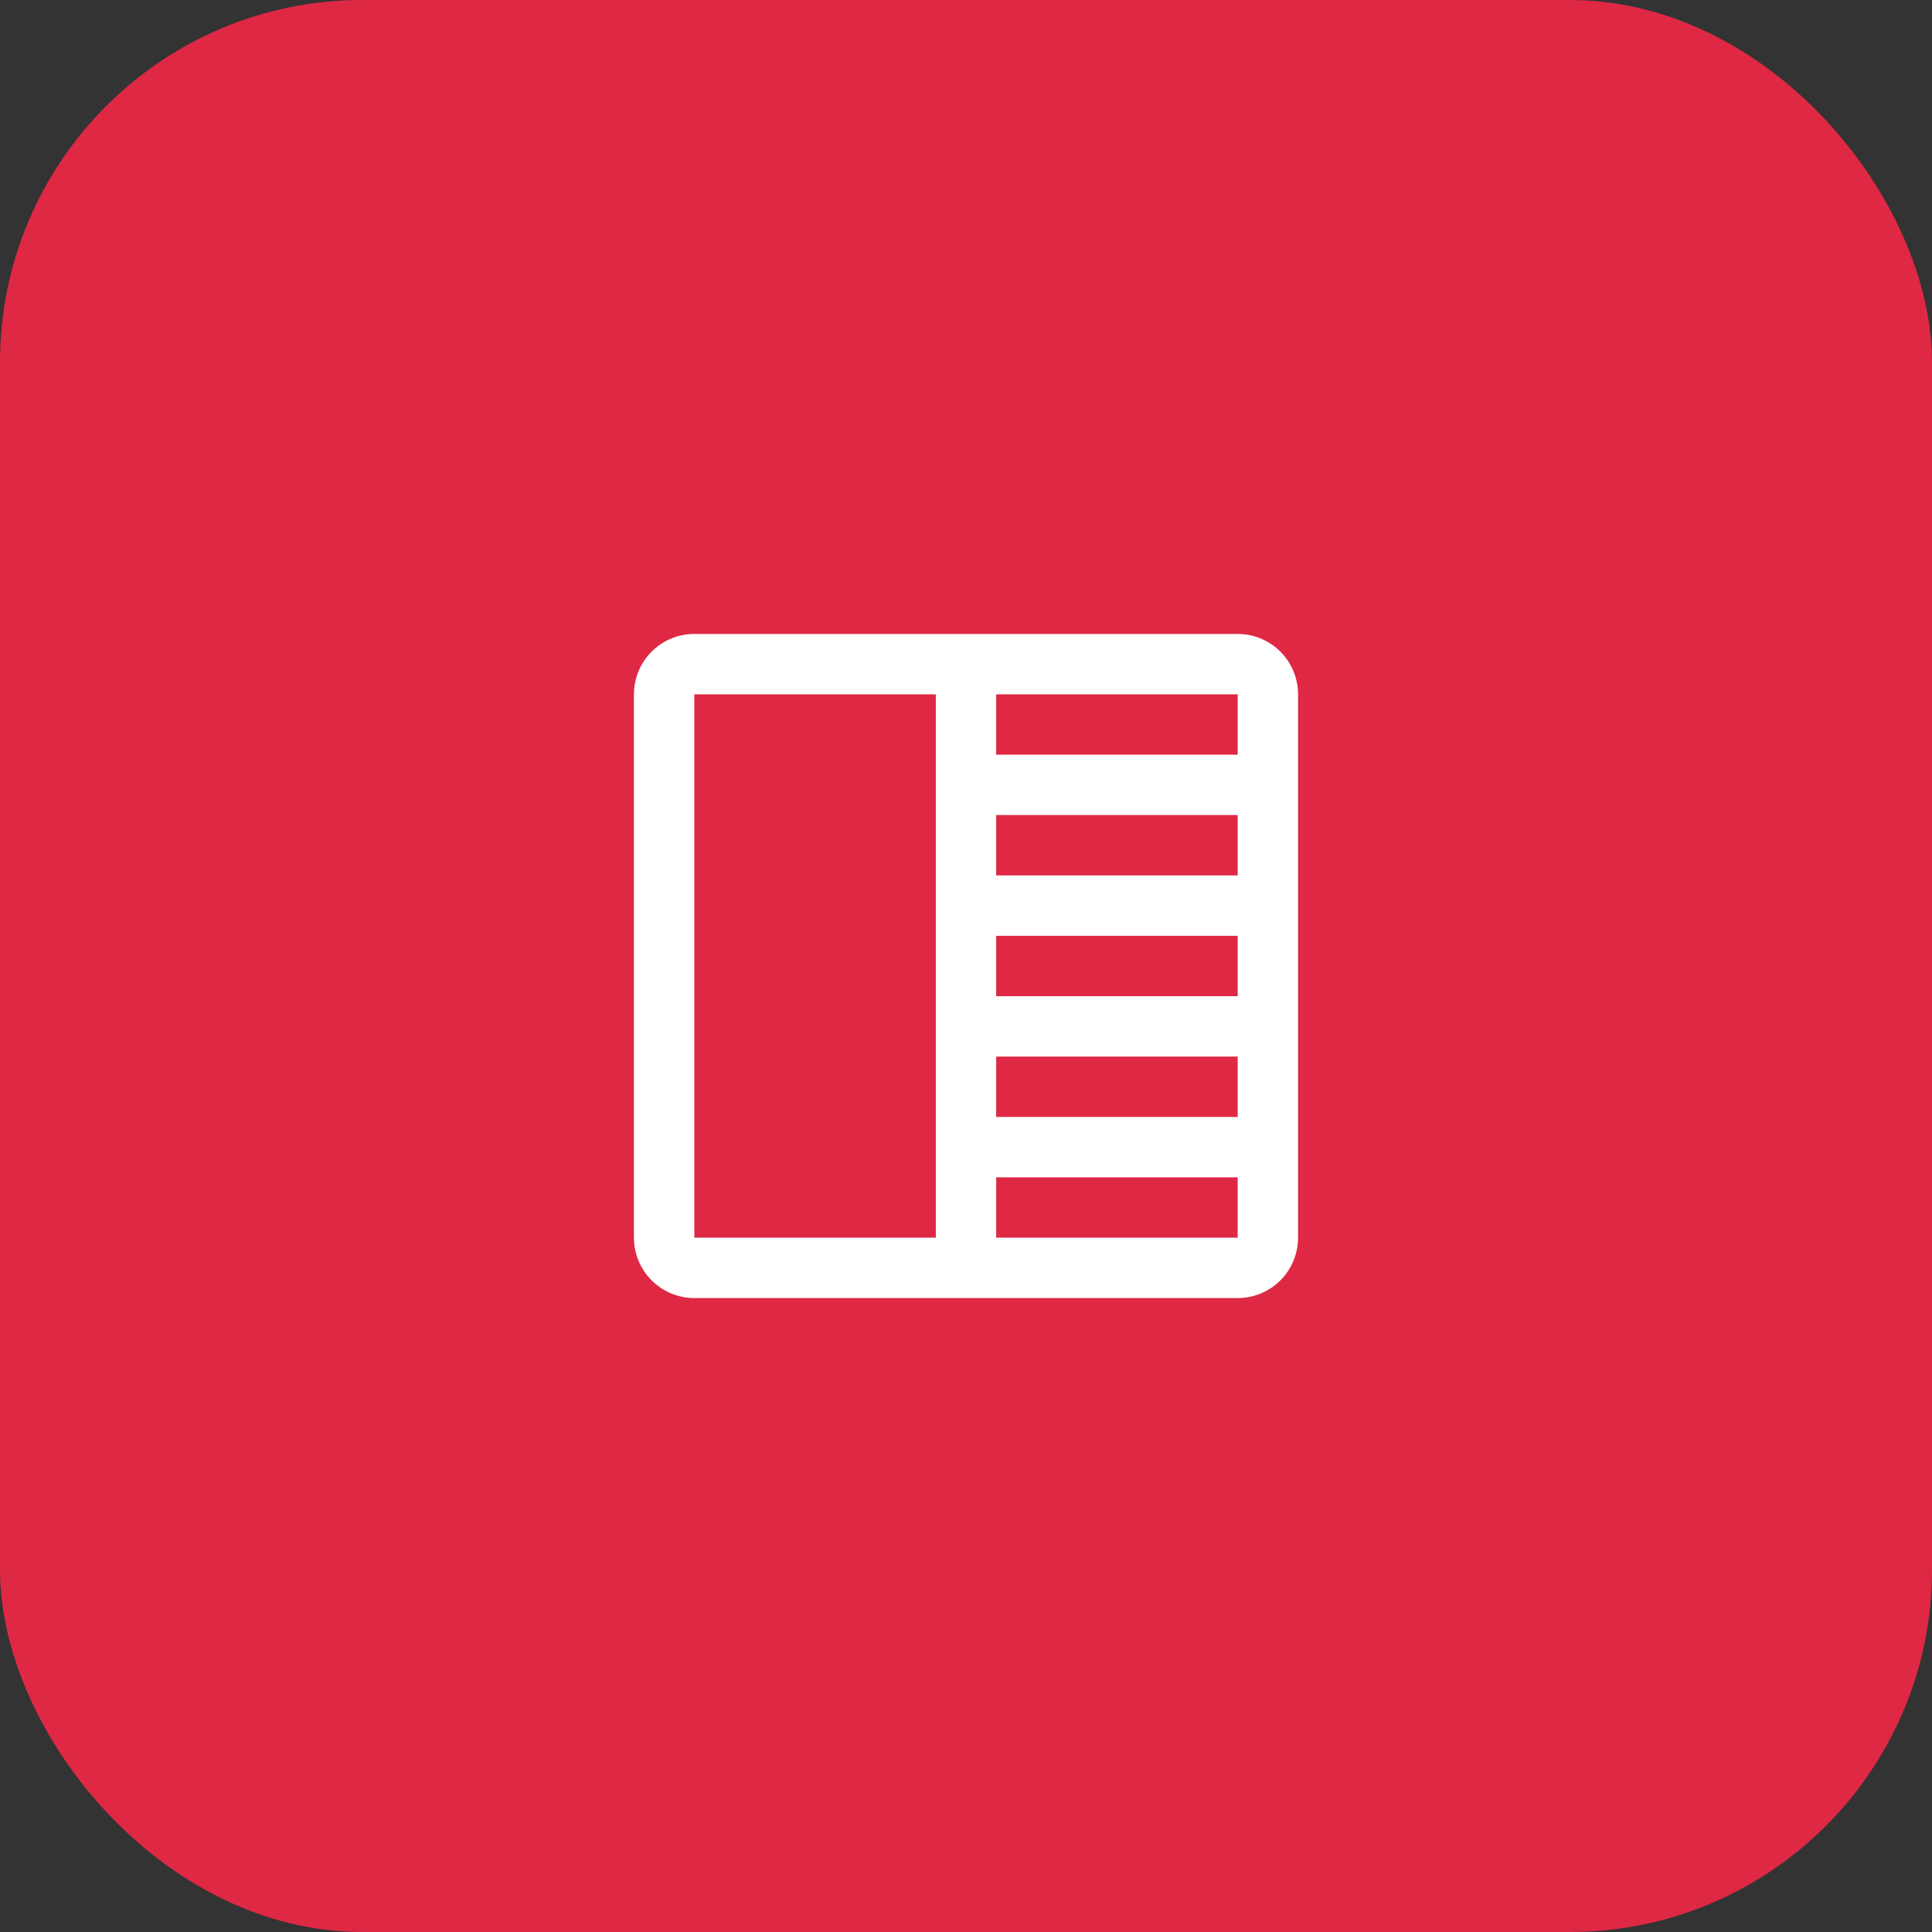
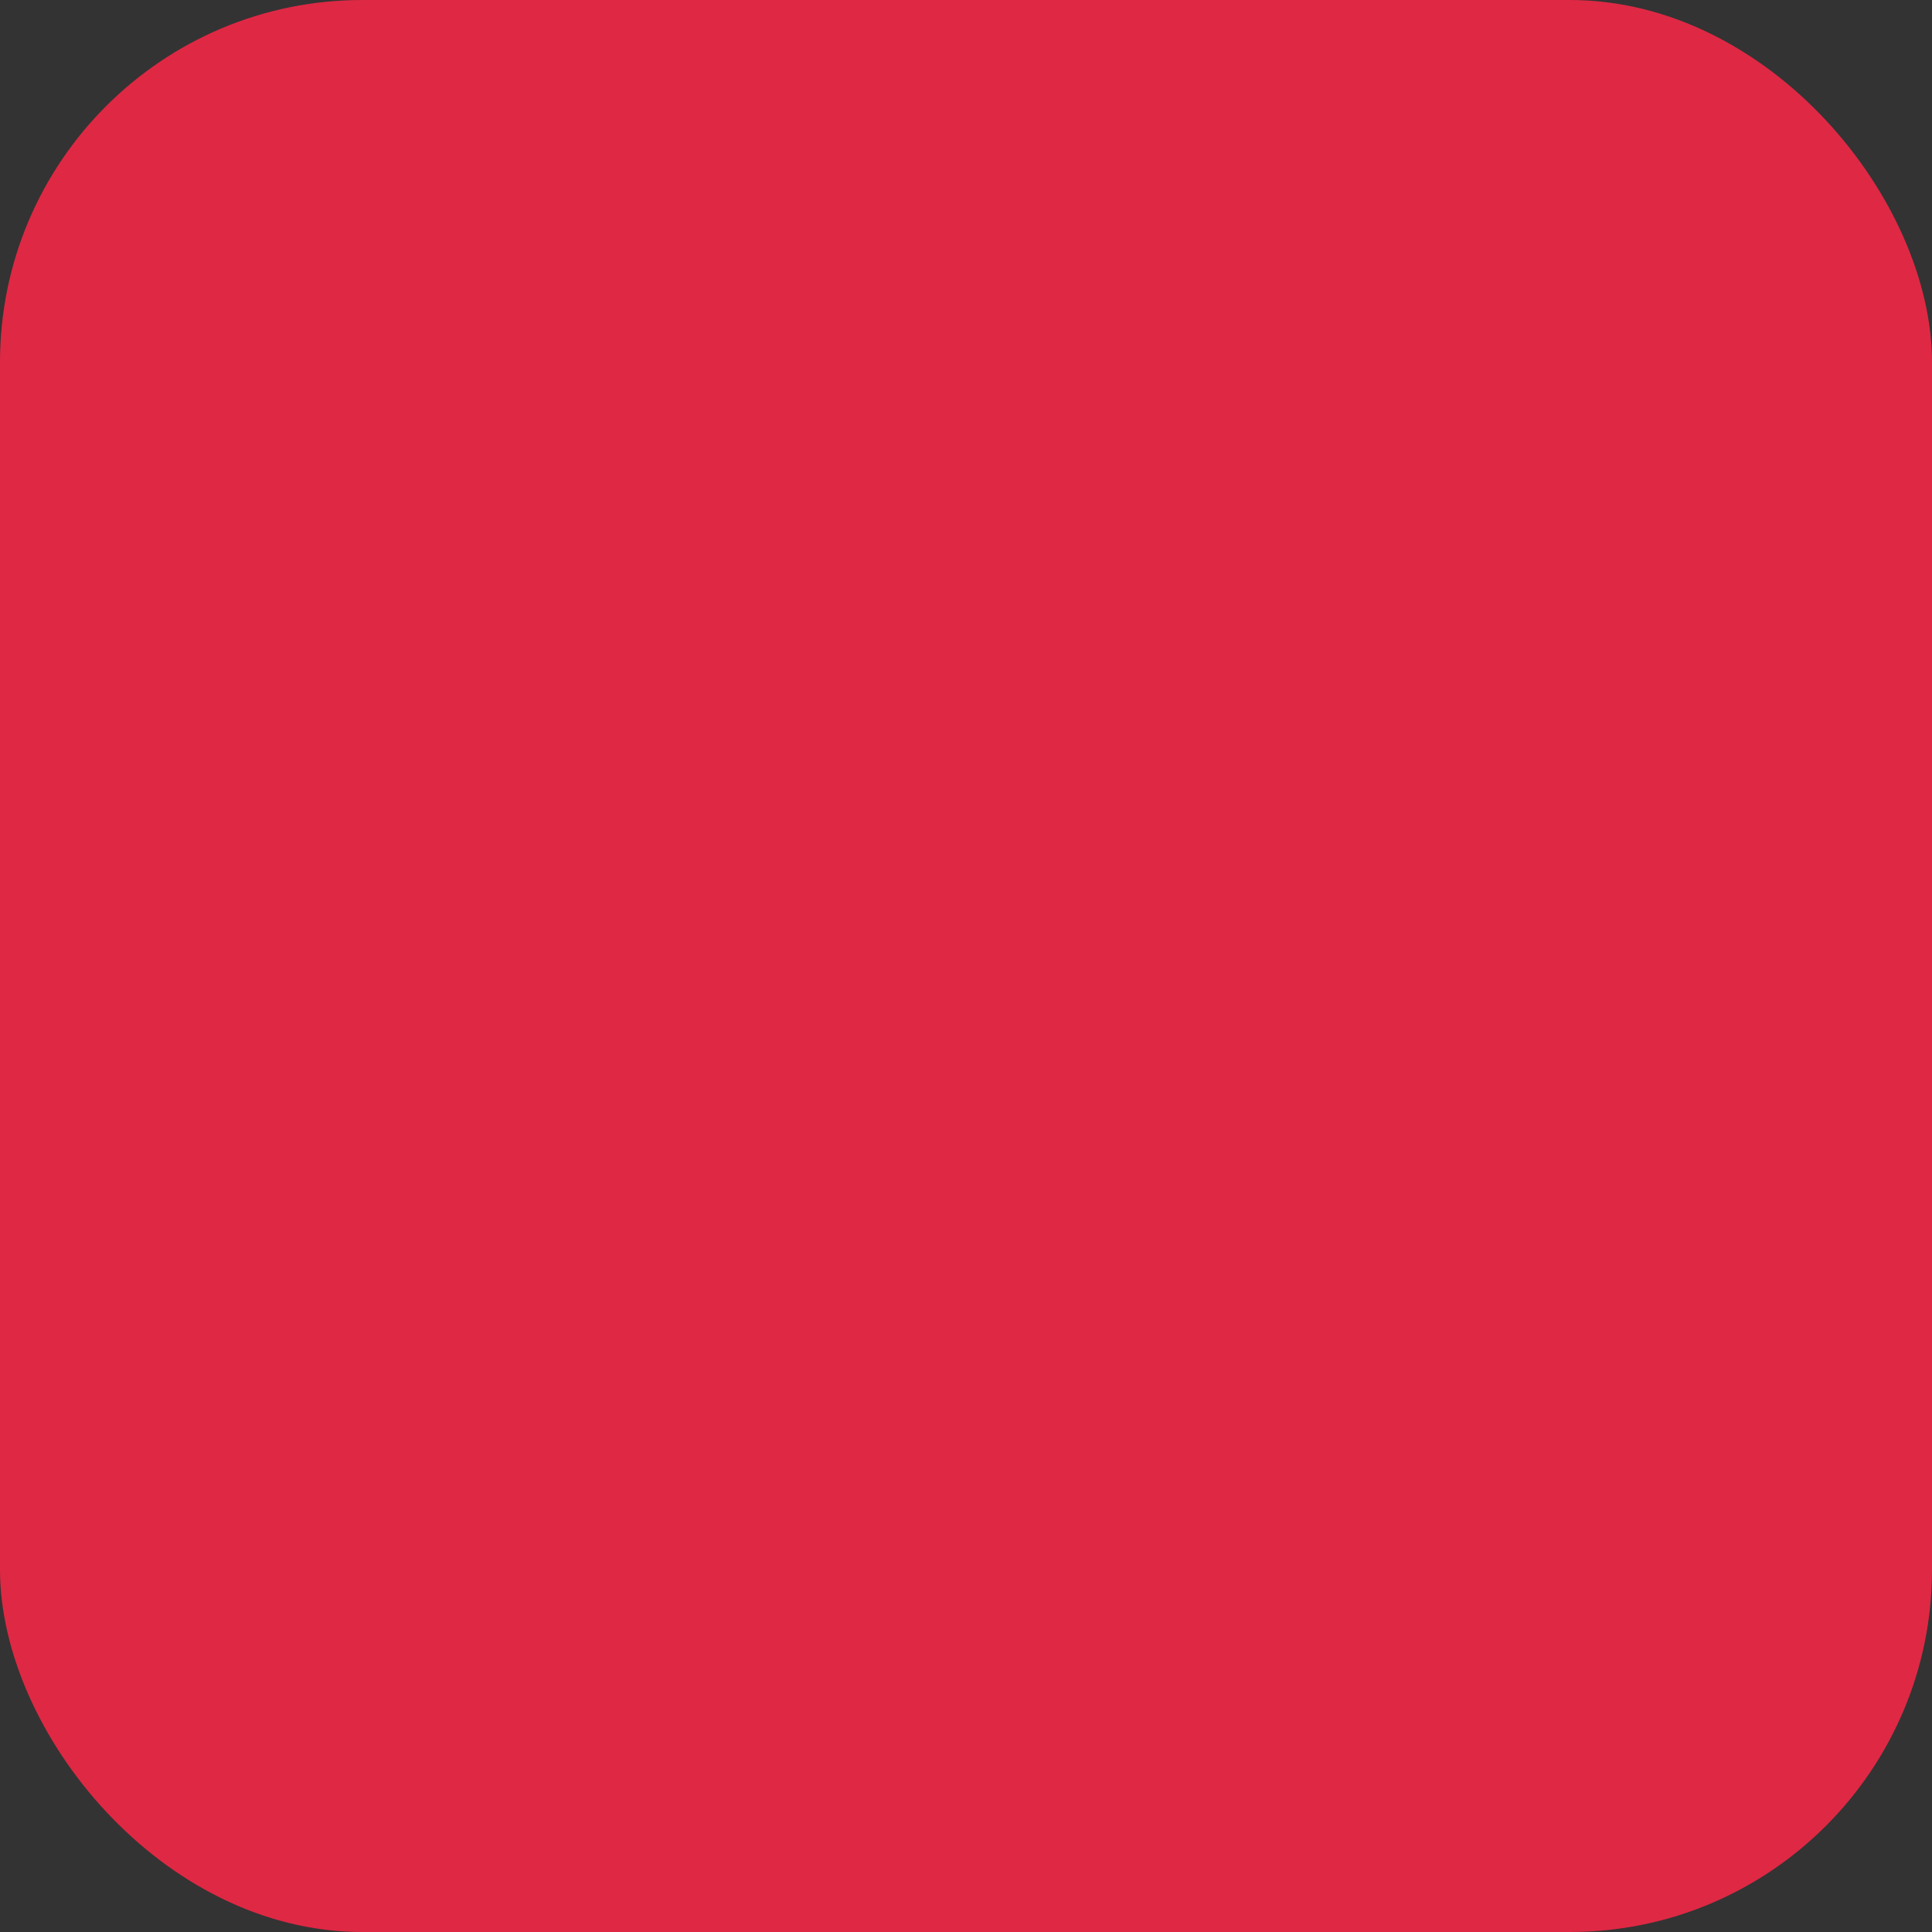
<svg xmlns="http://www.w3.org/2000/svg" width="64" height="64" viewBox="0 0 64 64" fill="none">
  <rect x="0" y="0" width="64" height="64" fill="#333333" stroke="none" />
  <rect width="64" height="64" rx="12" fill="#DF2844" />
-   <path d="M41 21H23C22.47 21 21.961 21.211 21.586 21.586C21.211 21.961 21 22.47 21 23V41C21 41.53 21.211 42.039 21.586 42.414C21.961 42.789 22.47 43 23 43H41C41.53 43 42.039 42.789 42.414 42.414C42.789 42.039 43 41.53 43 41V23C43 22.47 42.789 21.961 42.414 21.586C42.039 21.211 41.53 21 41 21ZM33 31H41V33H33V31ZM33 29V27H41V29H33ZM33 35H41V37H33V35ZM41 25H33V23H41V25ZM23 23H31V41H23V23ZM41 41H33V39H41V41Z" fill="white" />
</svg>